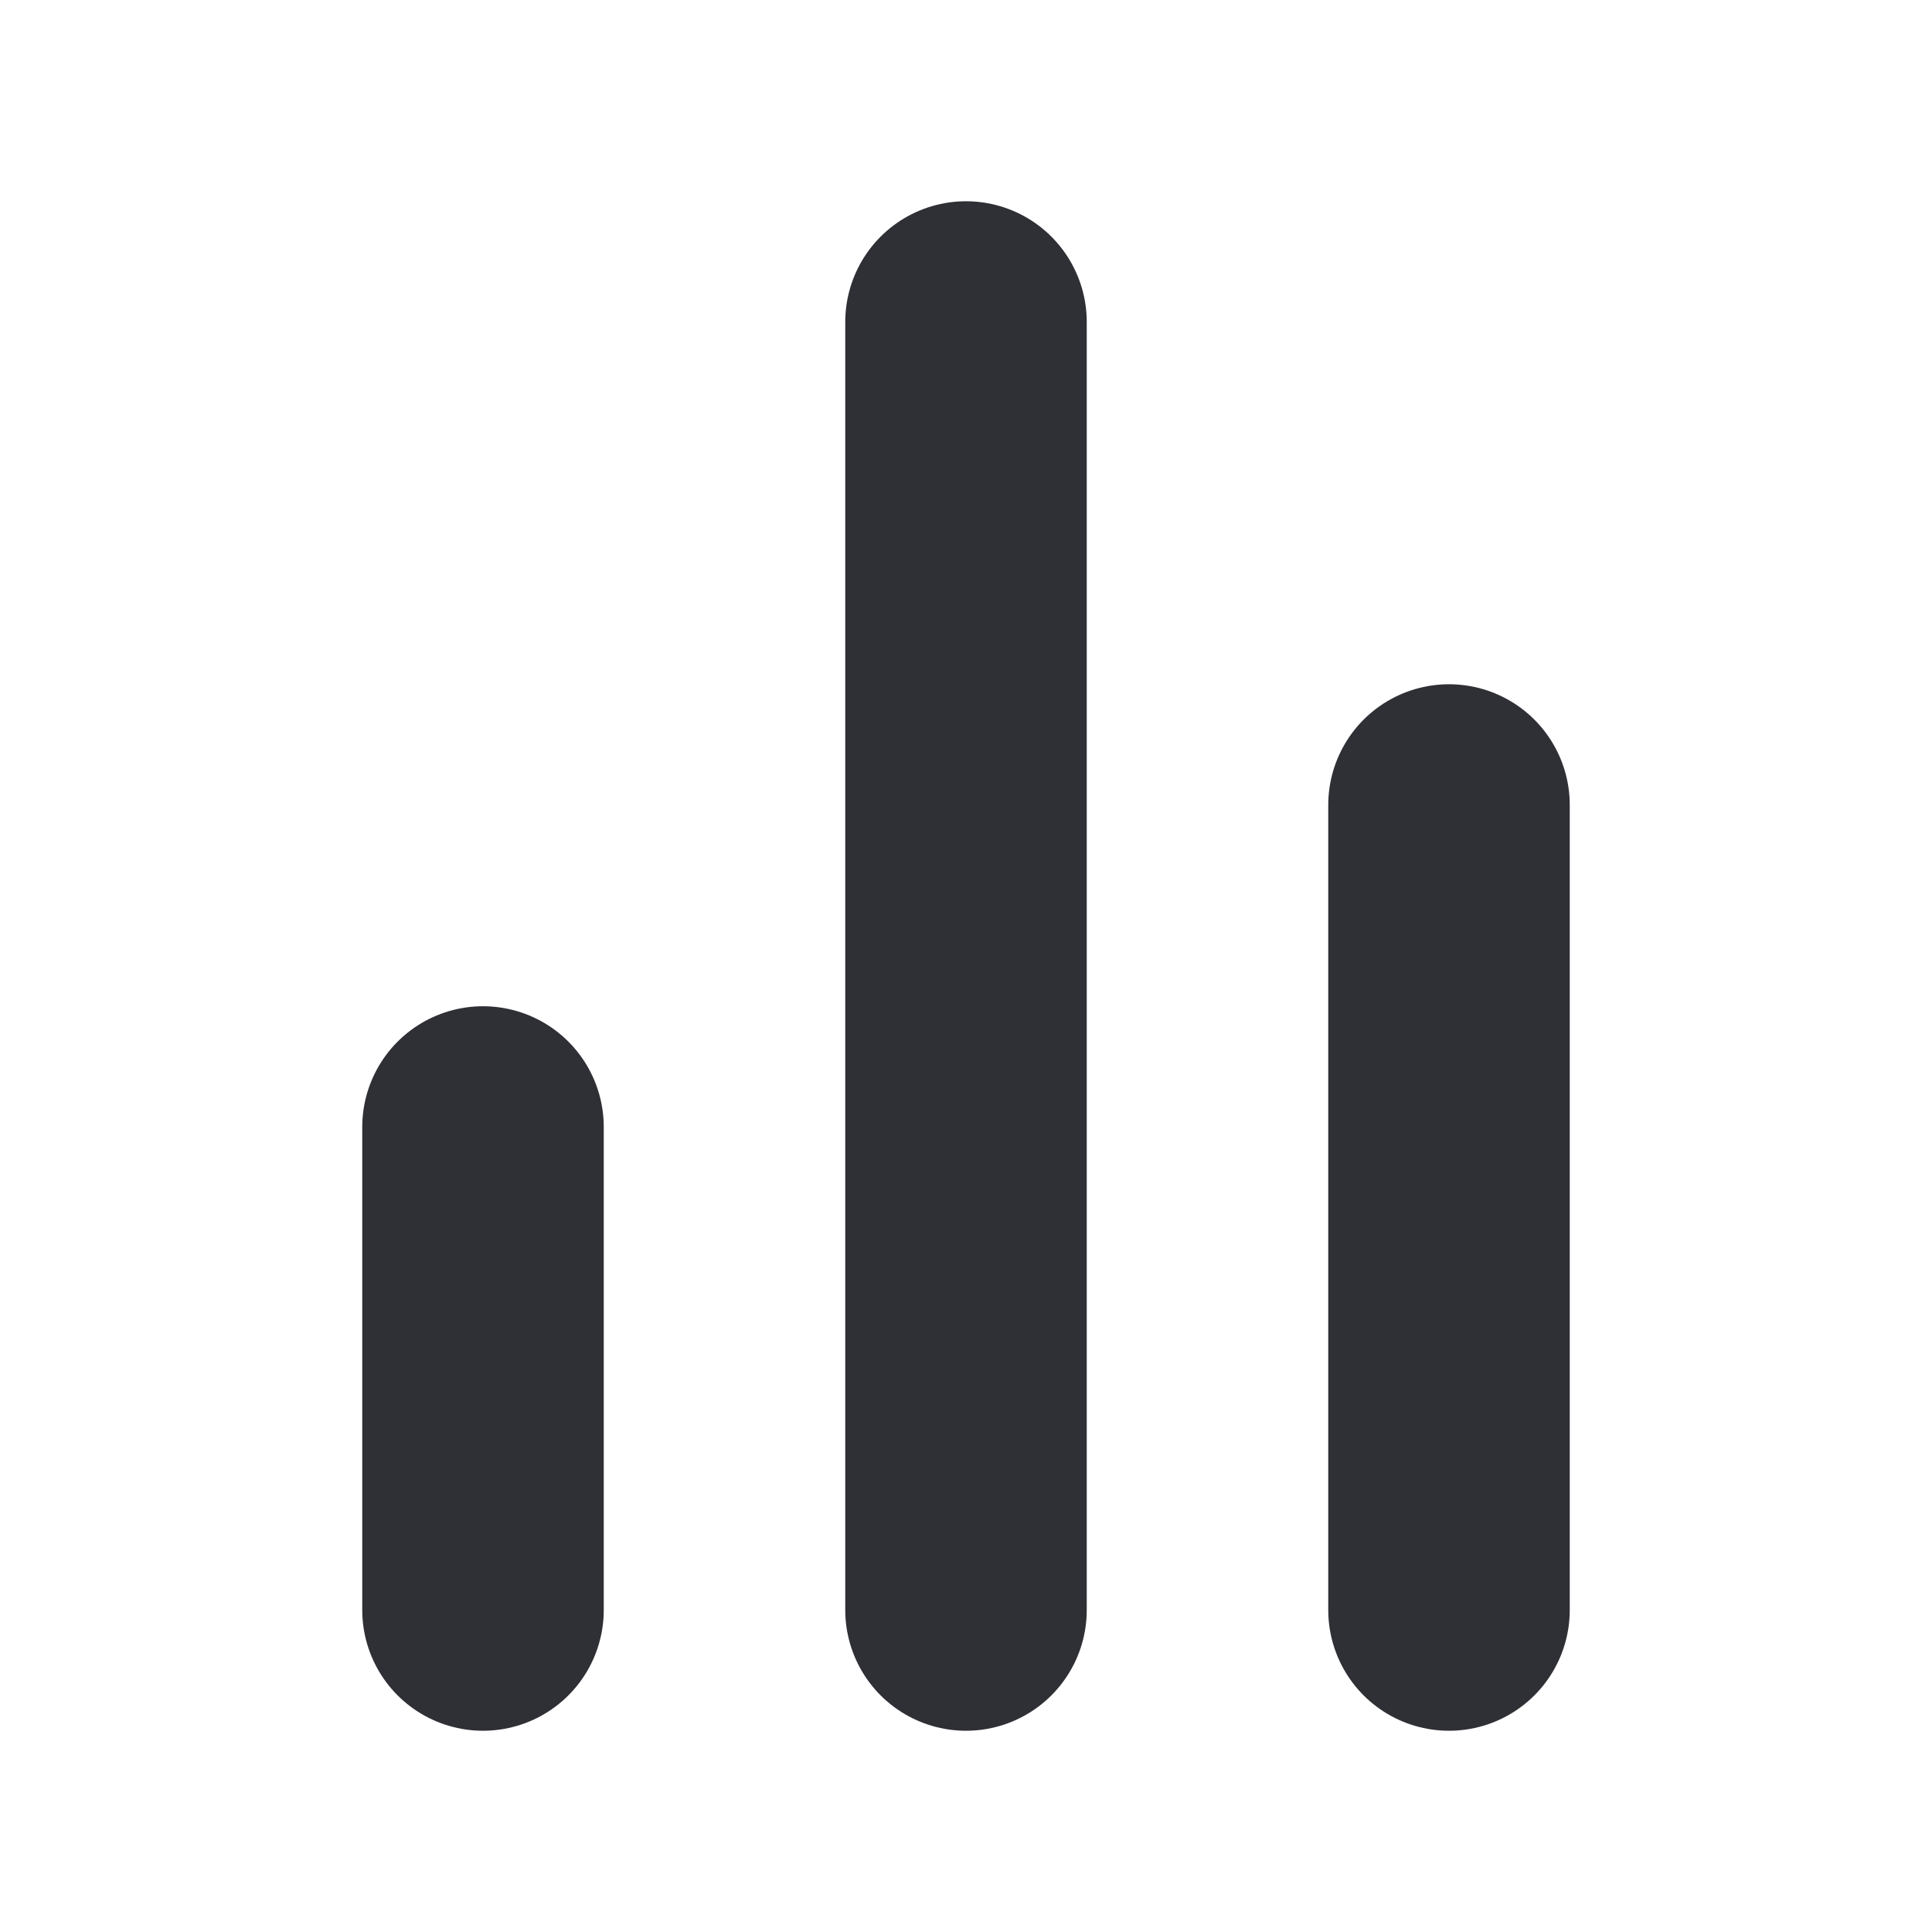
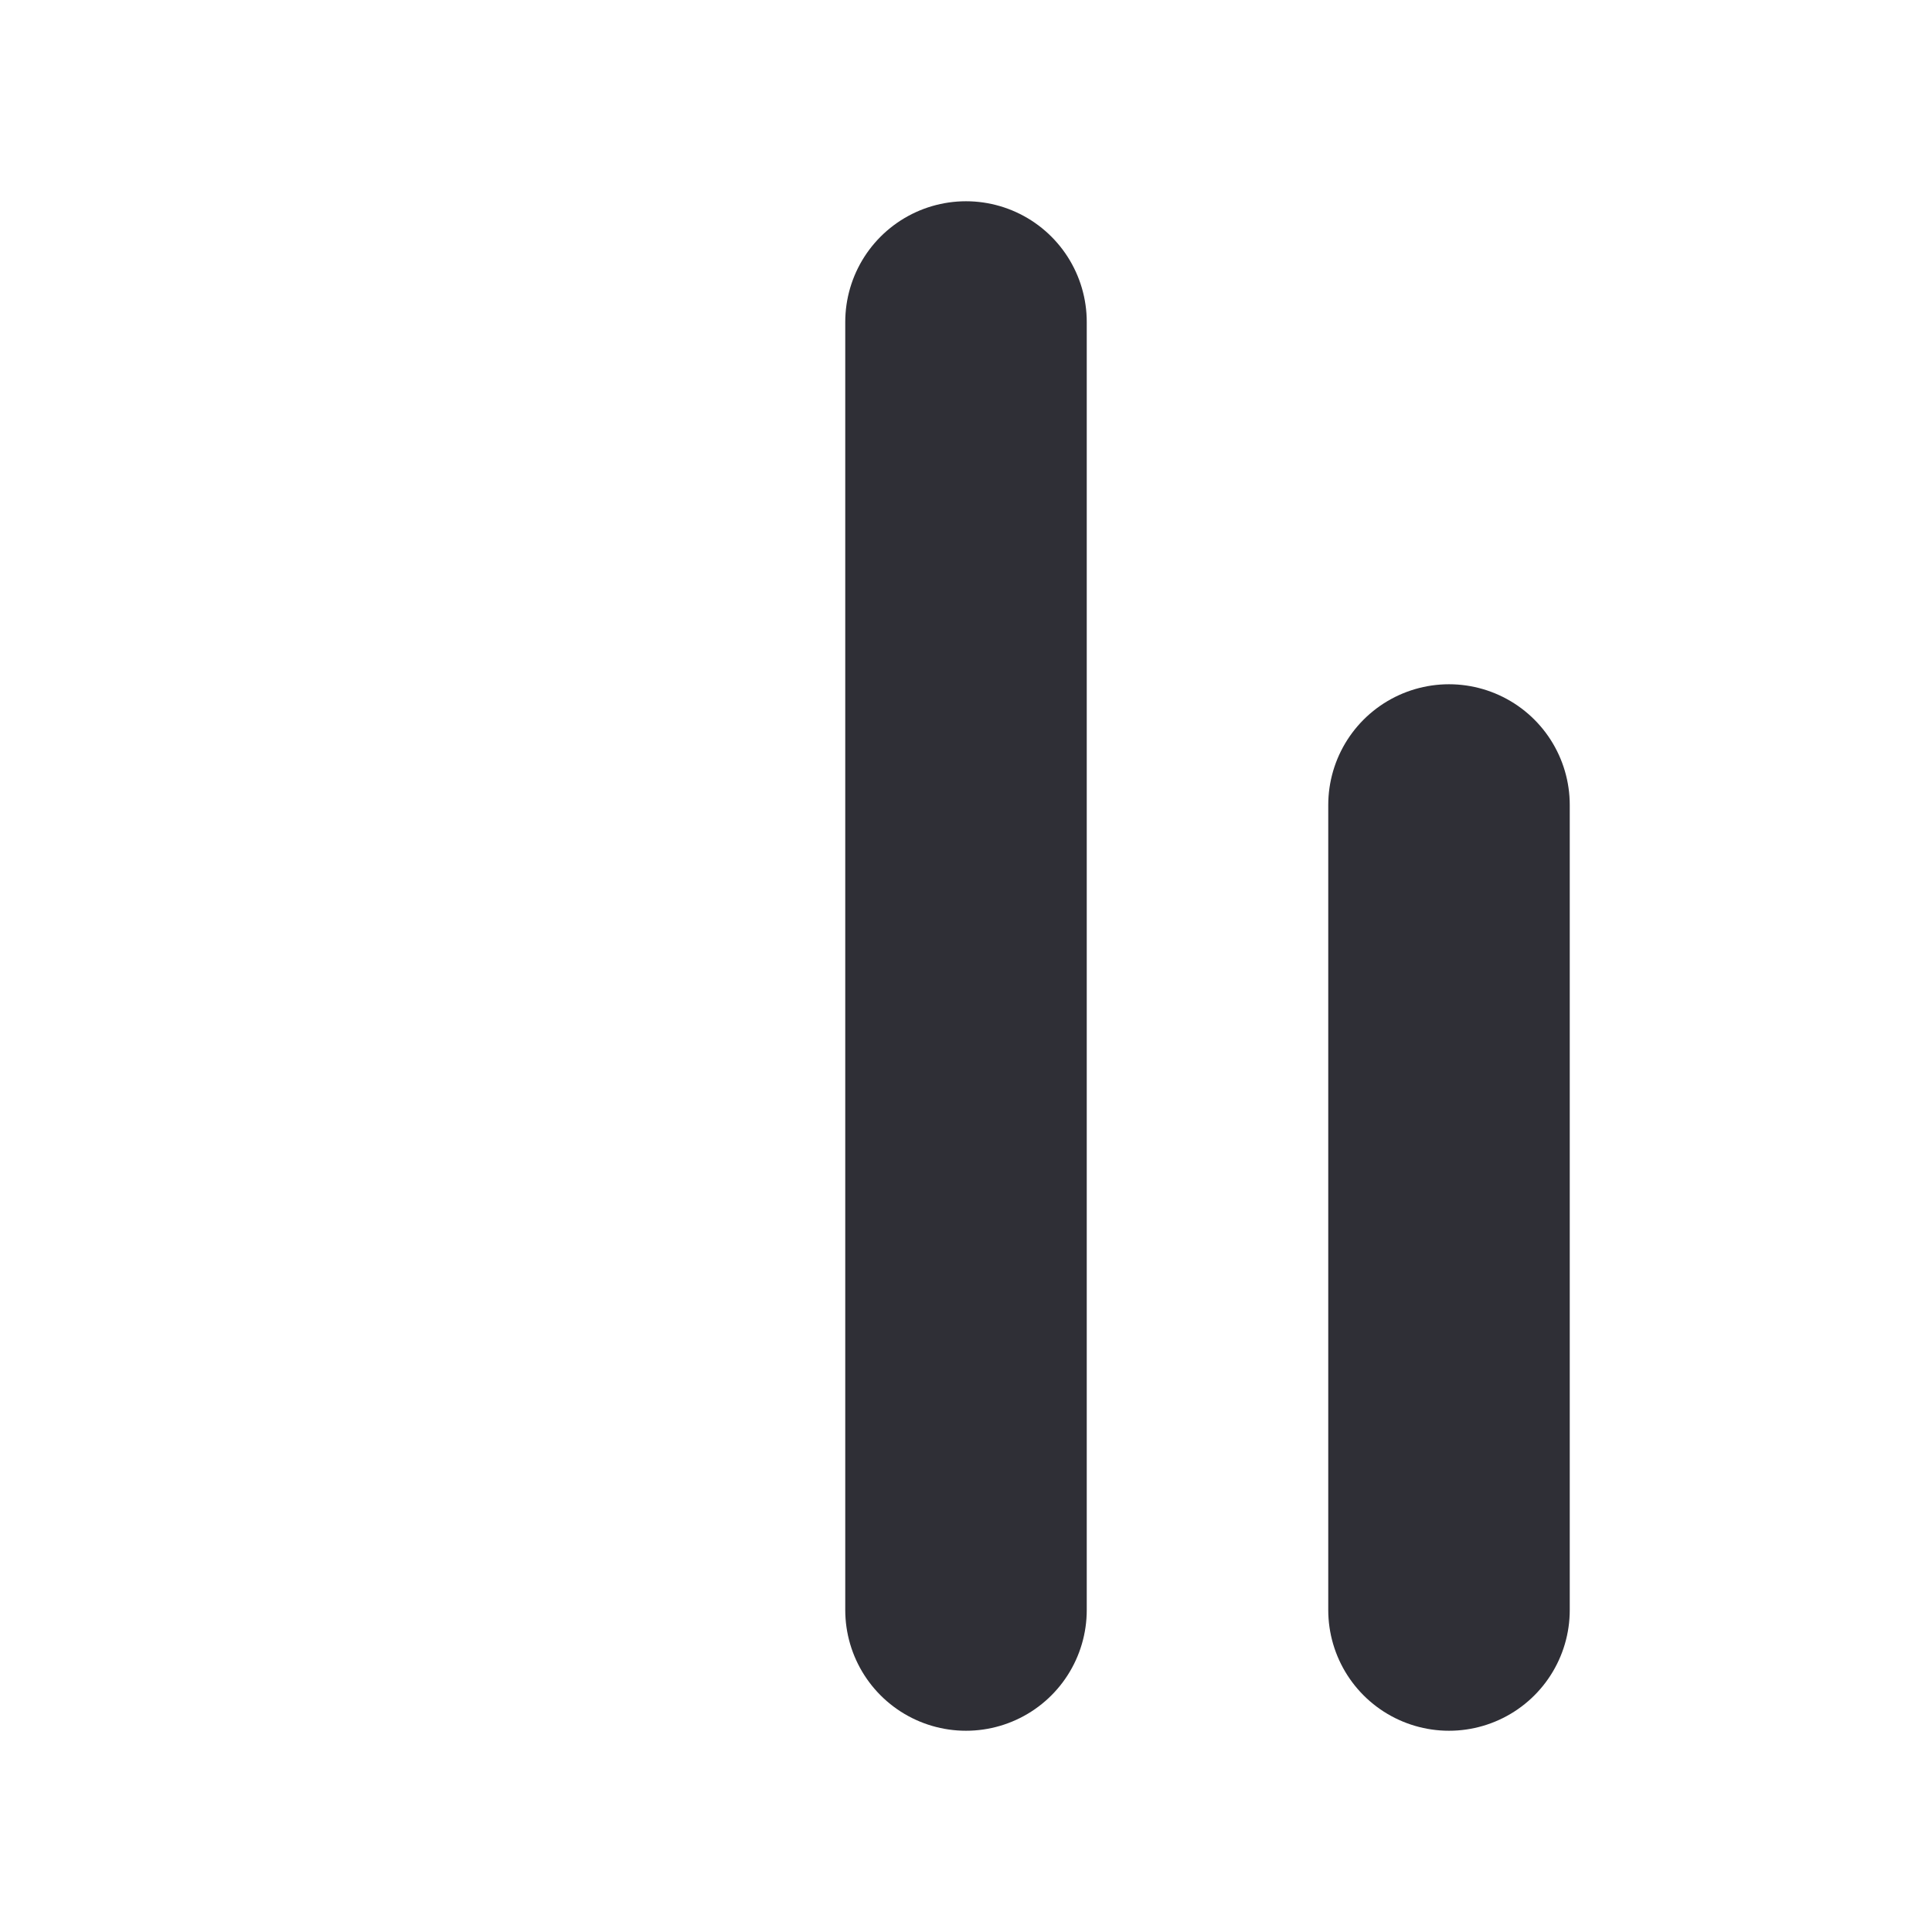
<svg xmlns="http://www.w3.org/2000/svg" width="24" height="24" viewBox="0 0 24 24" fill="none">
  <path d="M18 20V10" stroke="#2F2F36" stroke-width="3" stroke-linecap="round" stroke-linejoin="round" />
  <path d="M12 20V4" stroke="#2F2F36" stroke-width="3" stroke-linecap="round" stroke-linejoin="round" />
-   <path d="M6 20V14" stroke="#2F2F36" stroke-width="3" stroke-linecap="round" stroke-linejoin="round" />
</svg>